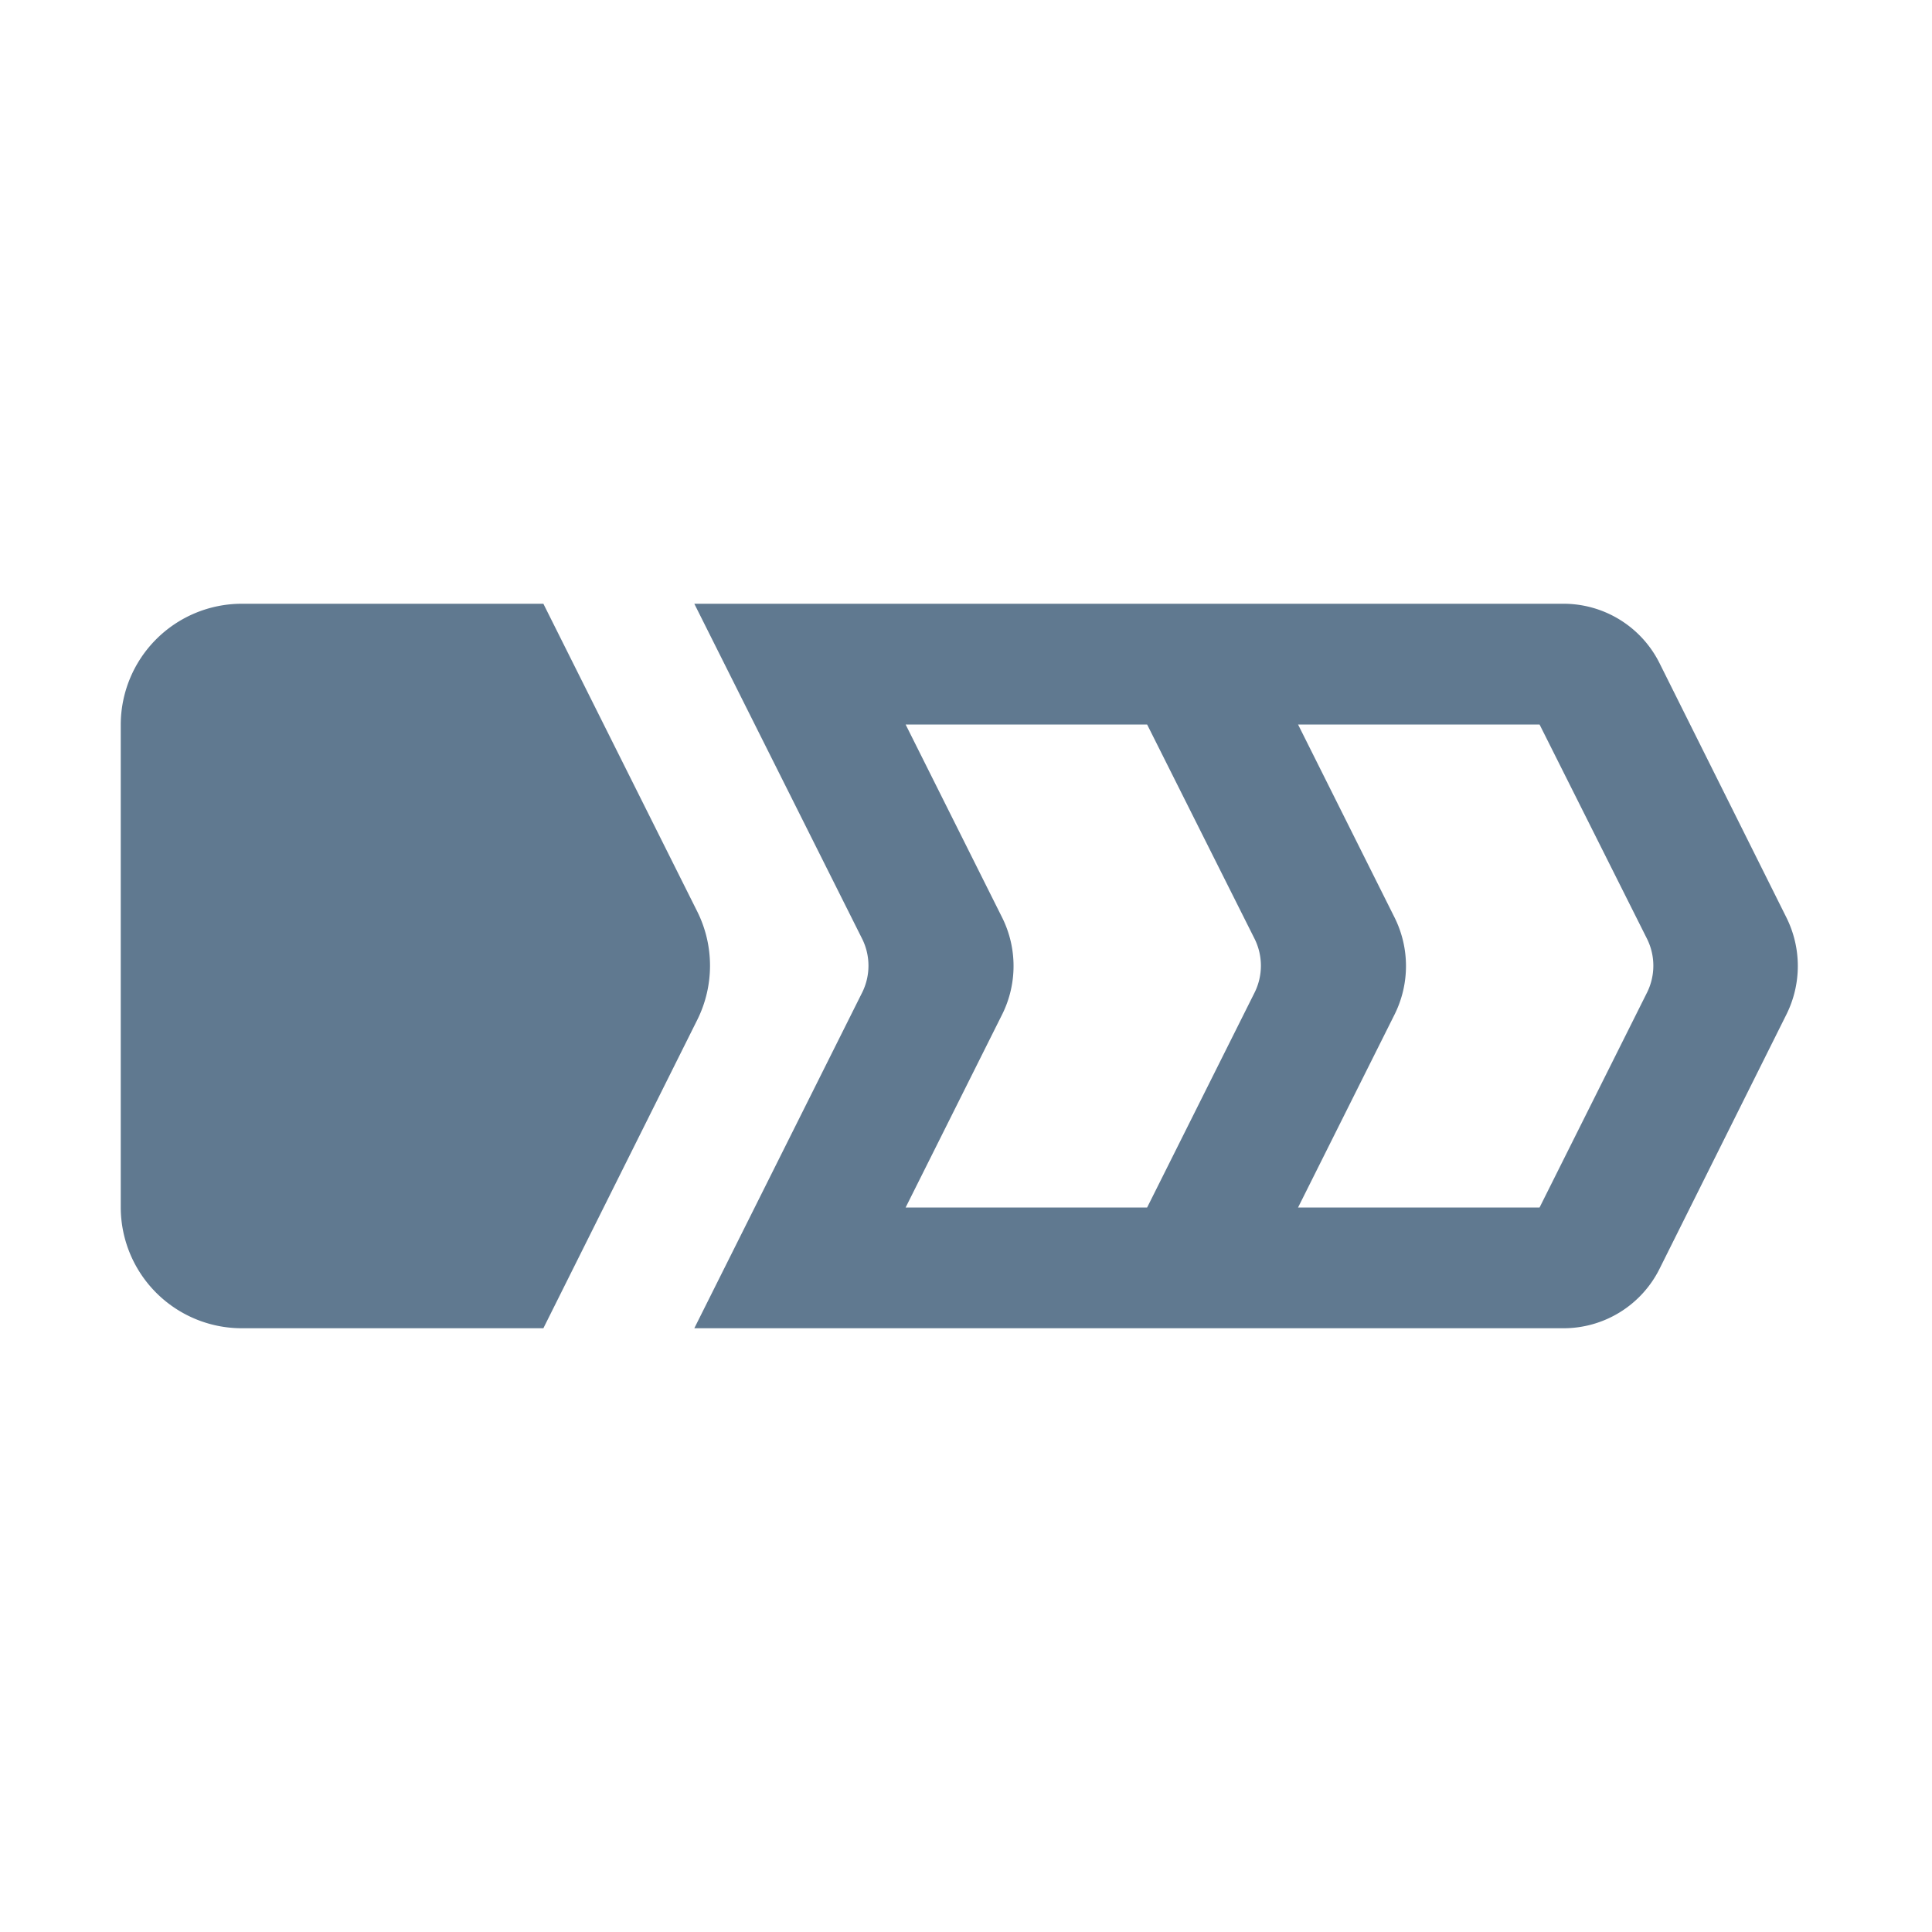
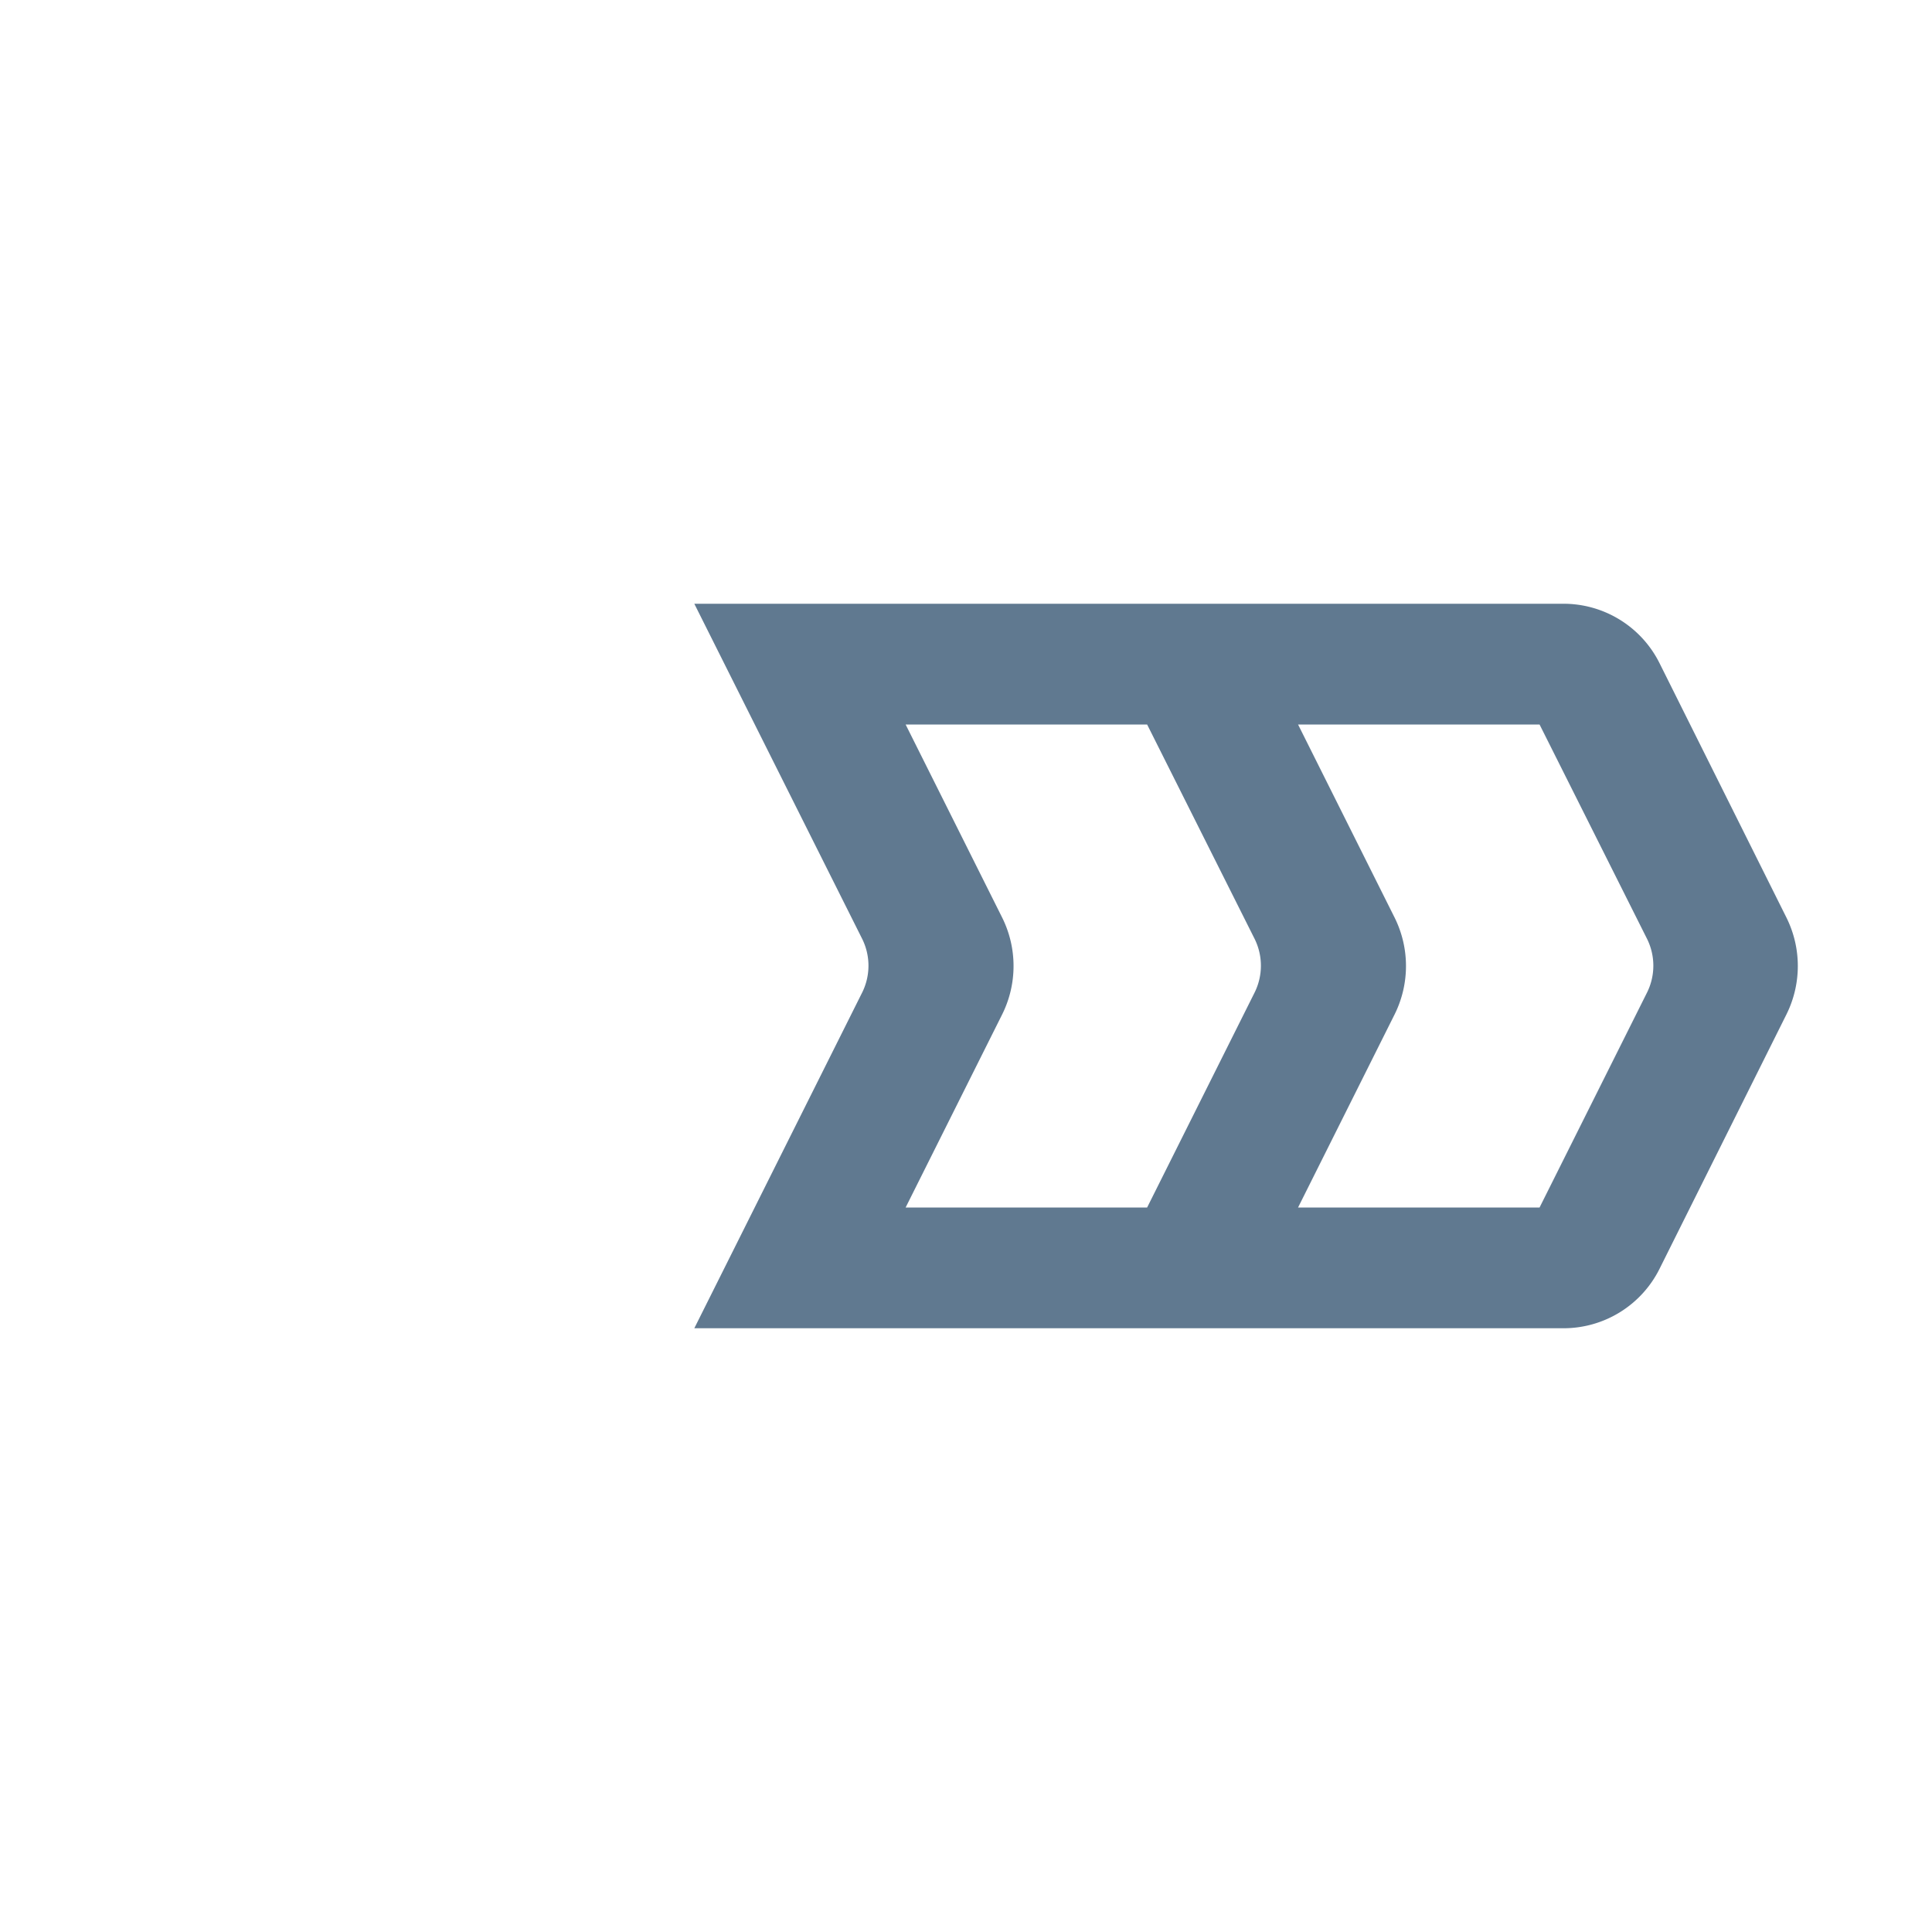
<svg xmlns="http://www.w3.org/2000/svg" width="32" height="32" viewBox="0 0 32 32">
  <defs>
    <style>.a{fill:none;}.b{fill:#607990;}</style>
  </defs>
  <rect class="a" width="32" height="32" />
  <g transform="translate(2 10)">
-     <path class="b" d="M7,12,9.55,6.89a2.012,2.012,0,0,0,0-1.79L7,0H2A2.006,2.006,0,0,0,0,2v8a2.006,2.006,0,0,0,2,2Z" />
    <path class="b" d="M23.89,0H9.5l2.78,5.55a1,1,0,0,1,0,.89L9.5,12H23.89a1.777,1.777,0,0,0,1.6-.99l2.1-4.21a1.8,1.8,0,0,0,0-1.6L25.49.99A1.777,1.777,0,0,0,23.89,0ZM13,10l1.6-3.2a1.8,1.8,0,0,0,0-1.6L13,2h4l1.78,3.55a1,1,0,0,1,0,.89L17,10Zm10.5,0h-4l1.6-3.2a1.8,1.8,0,0,0,0-1.6L19.5,2h4l1.78,3.55a1,1,0,0,1,0,.89Z" />
  </g>
</svg>